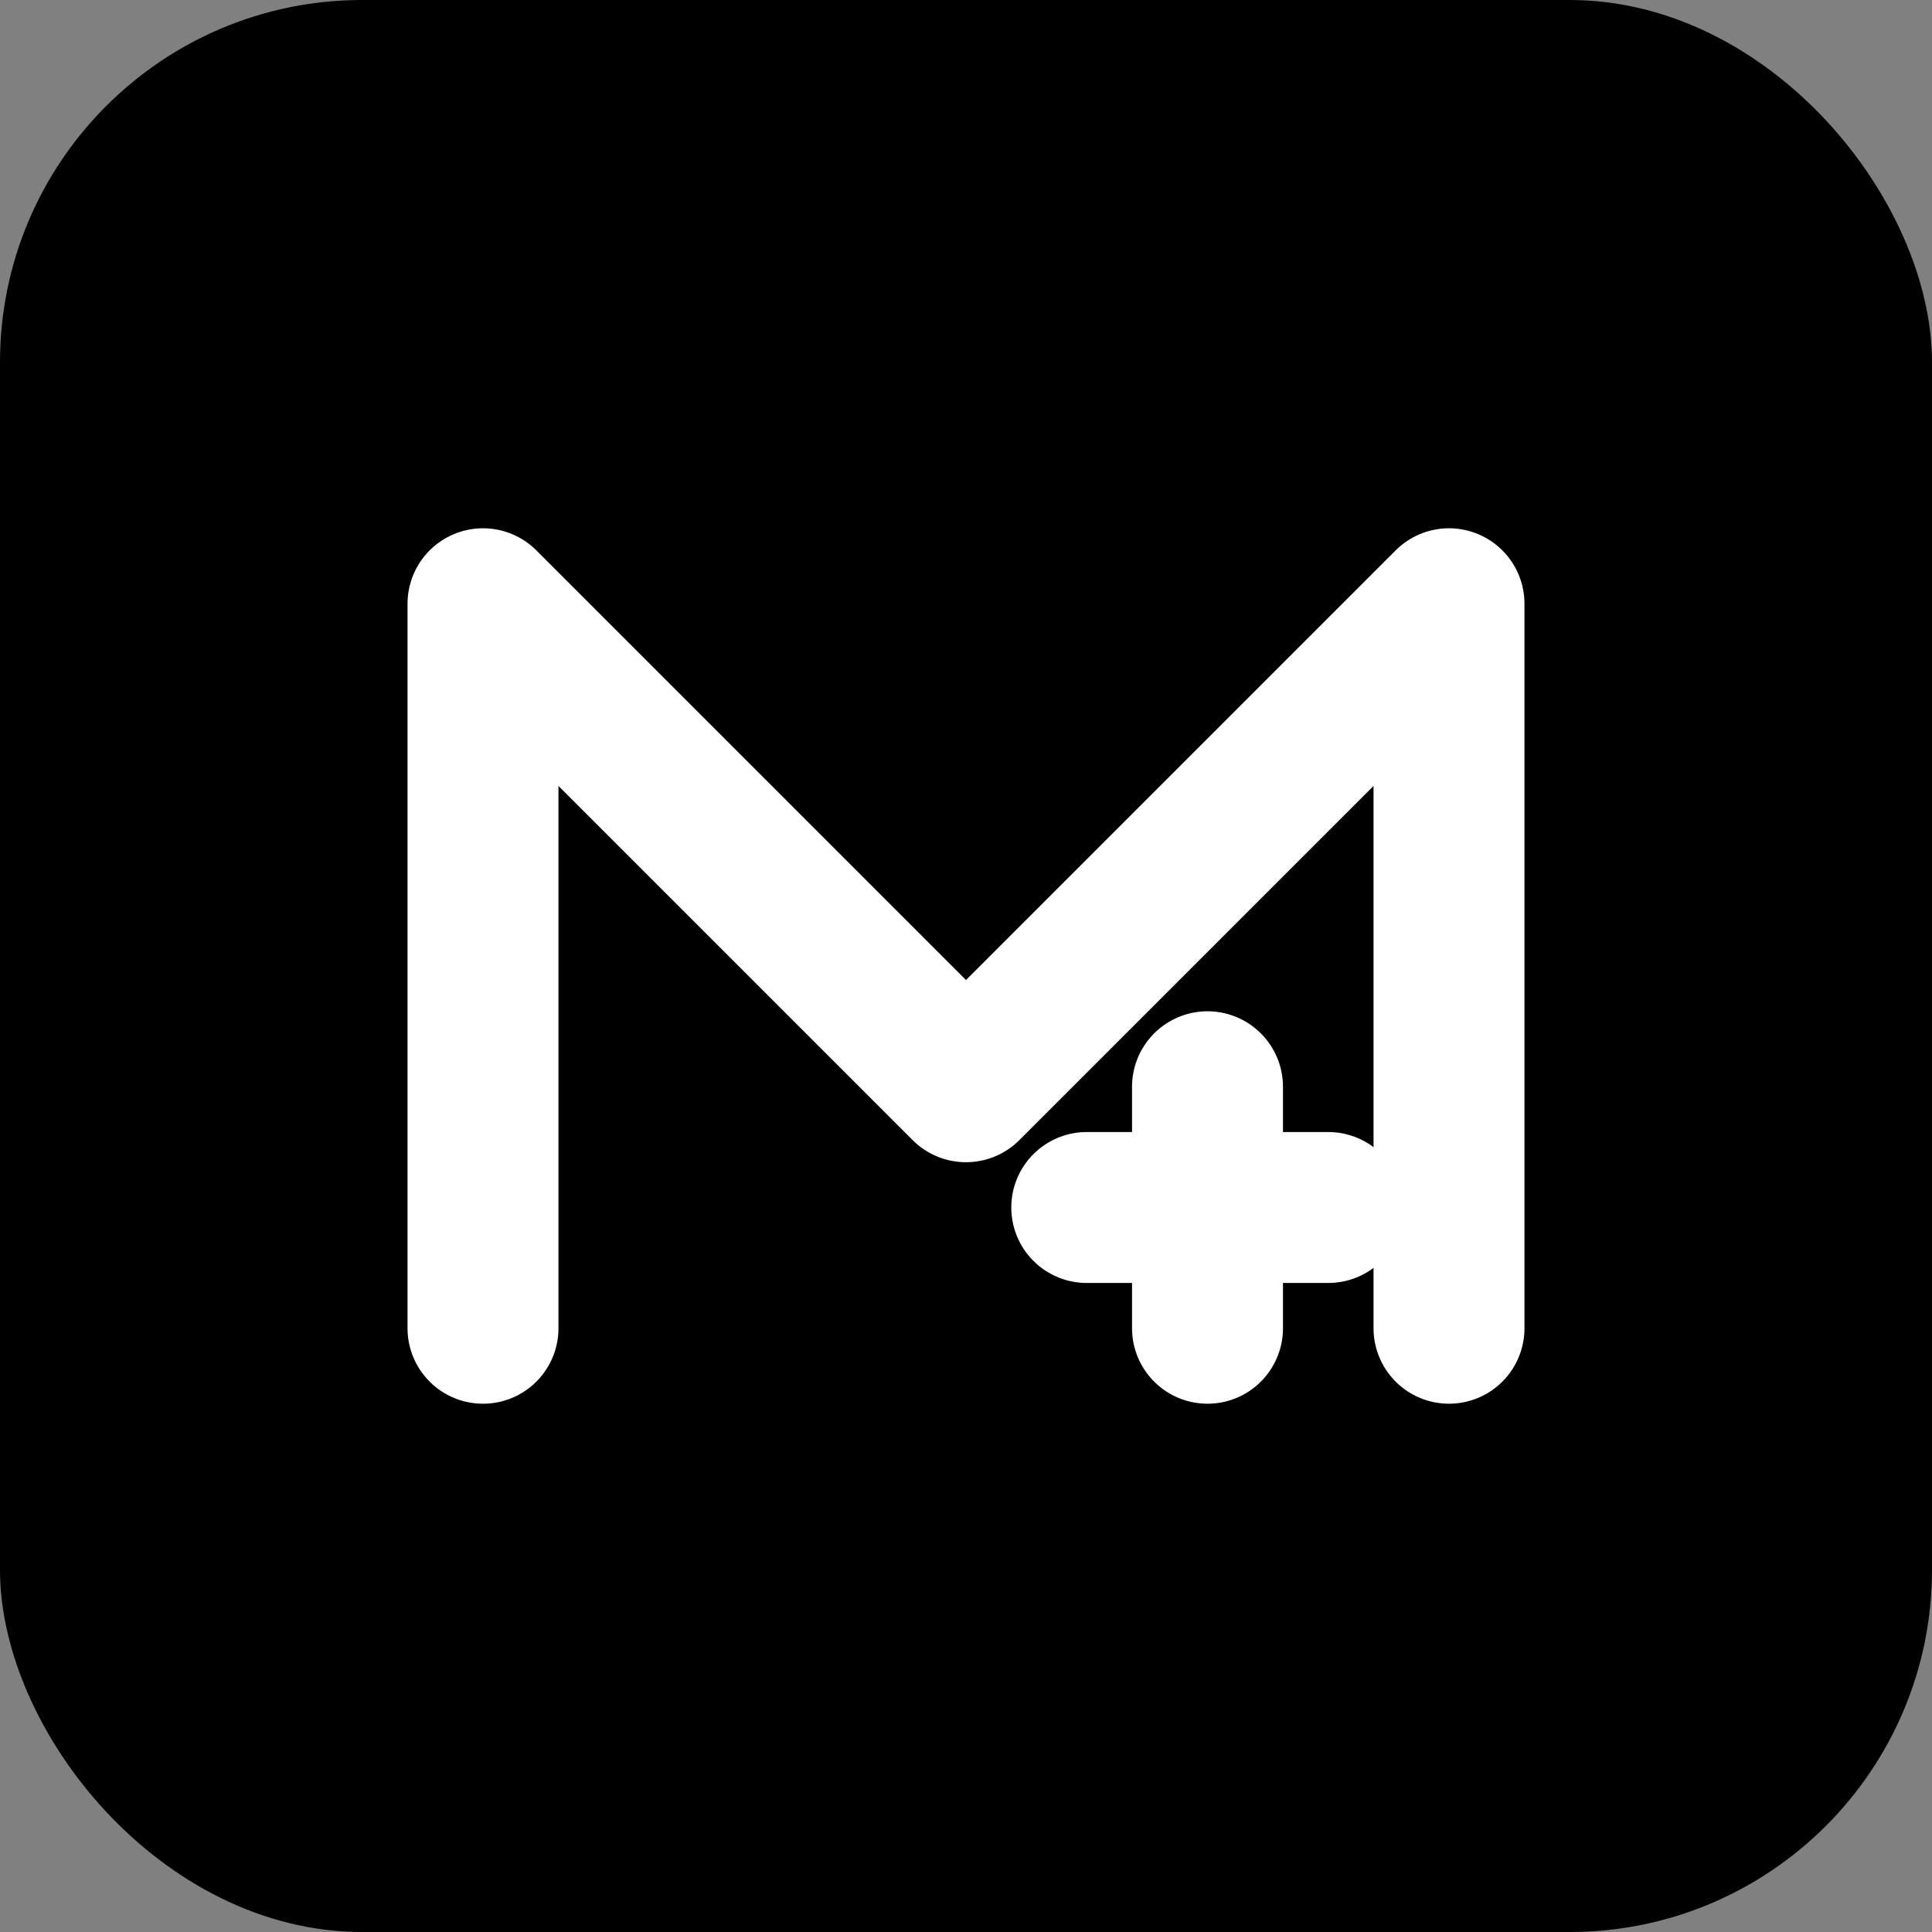
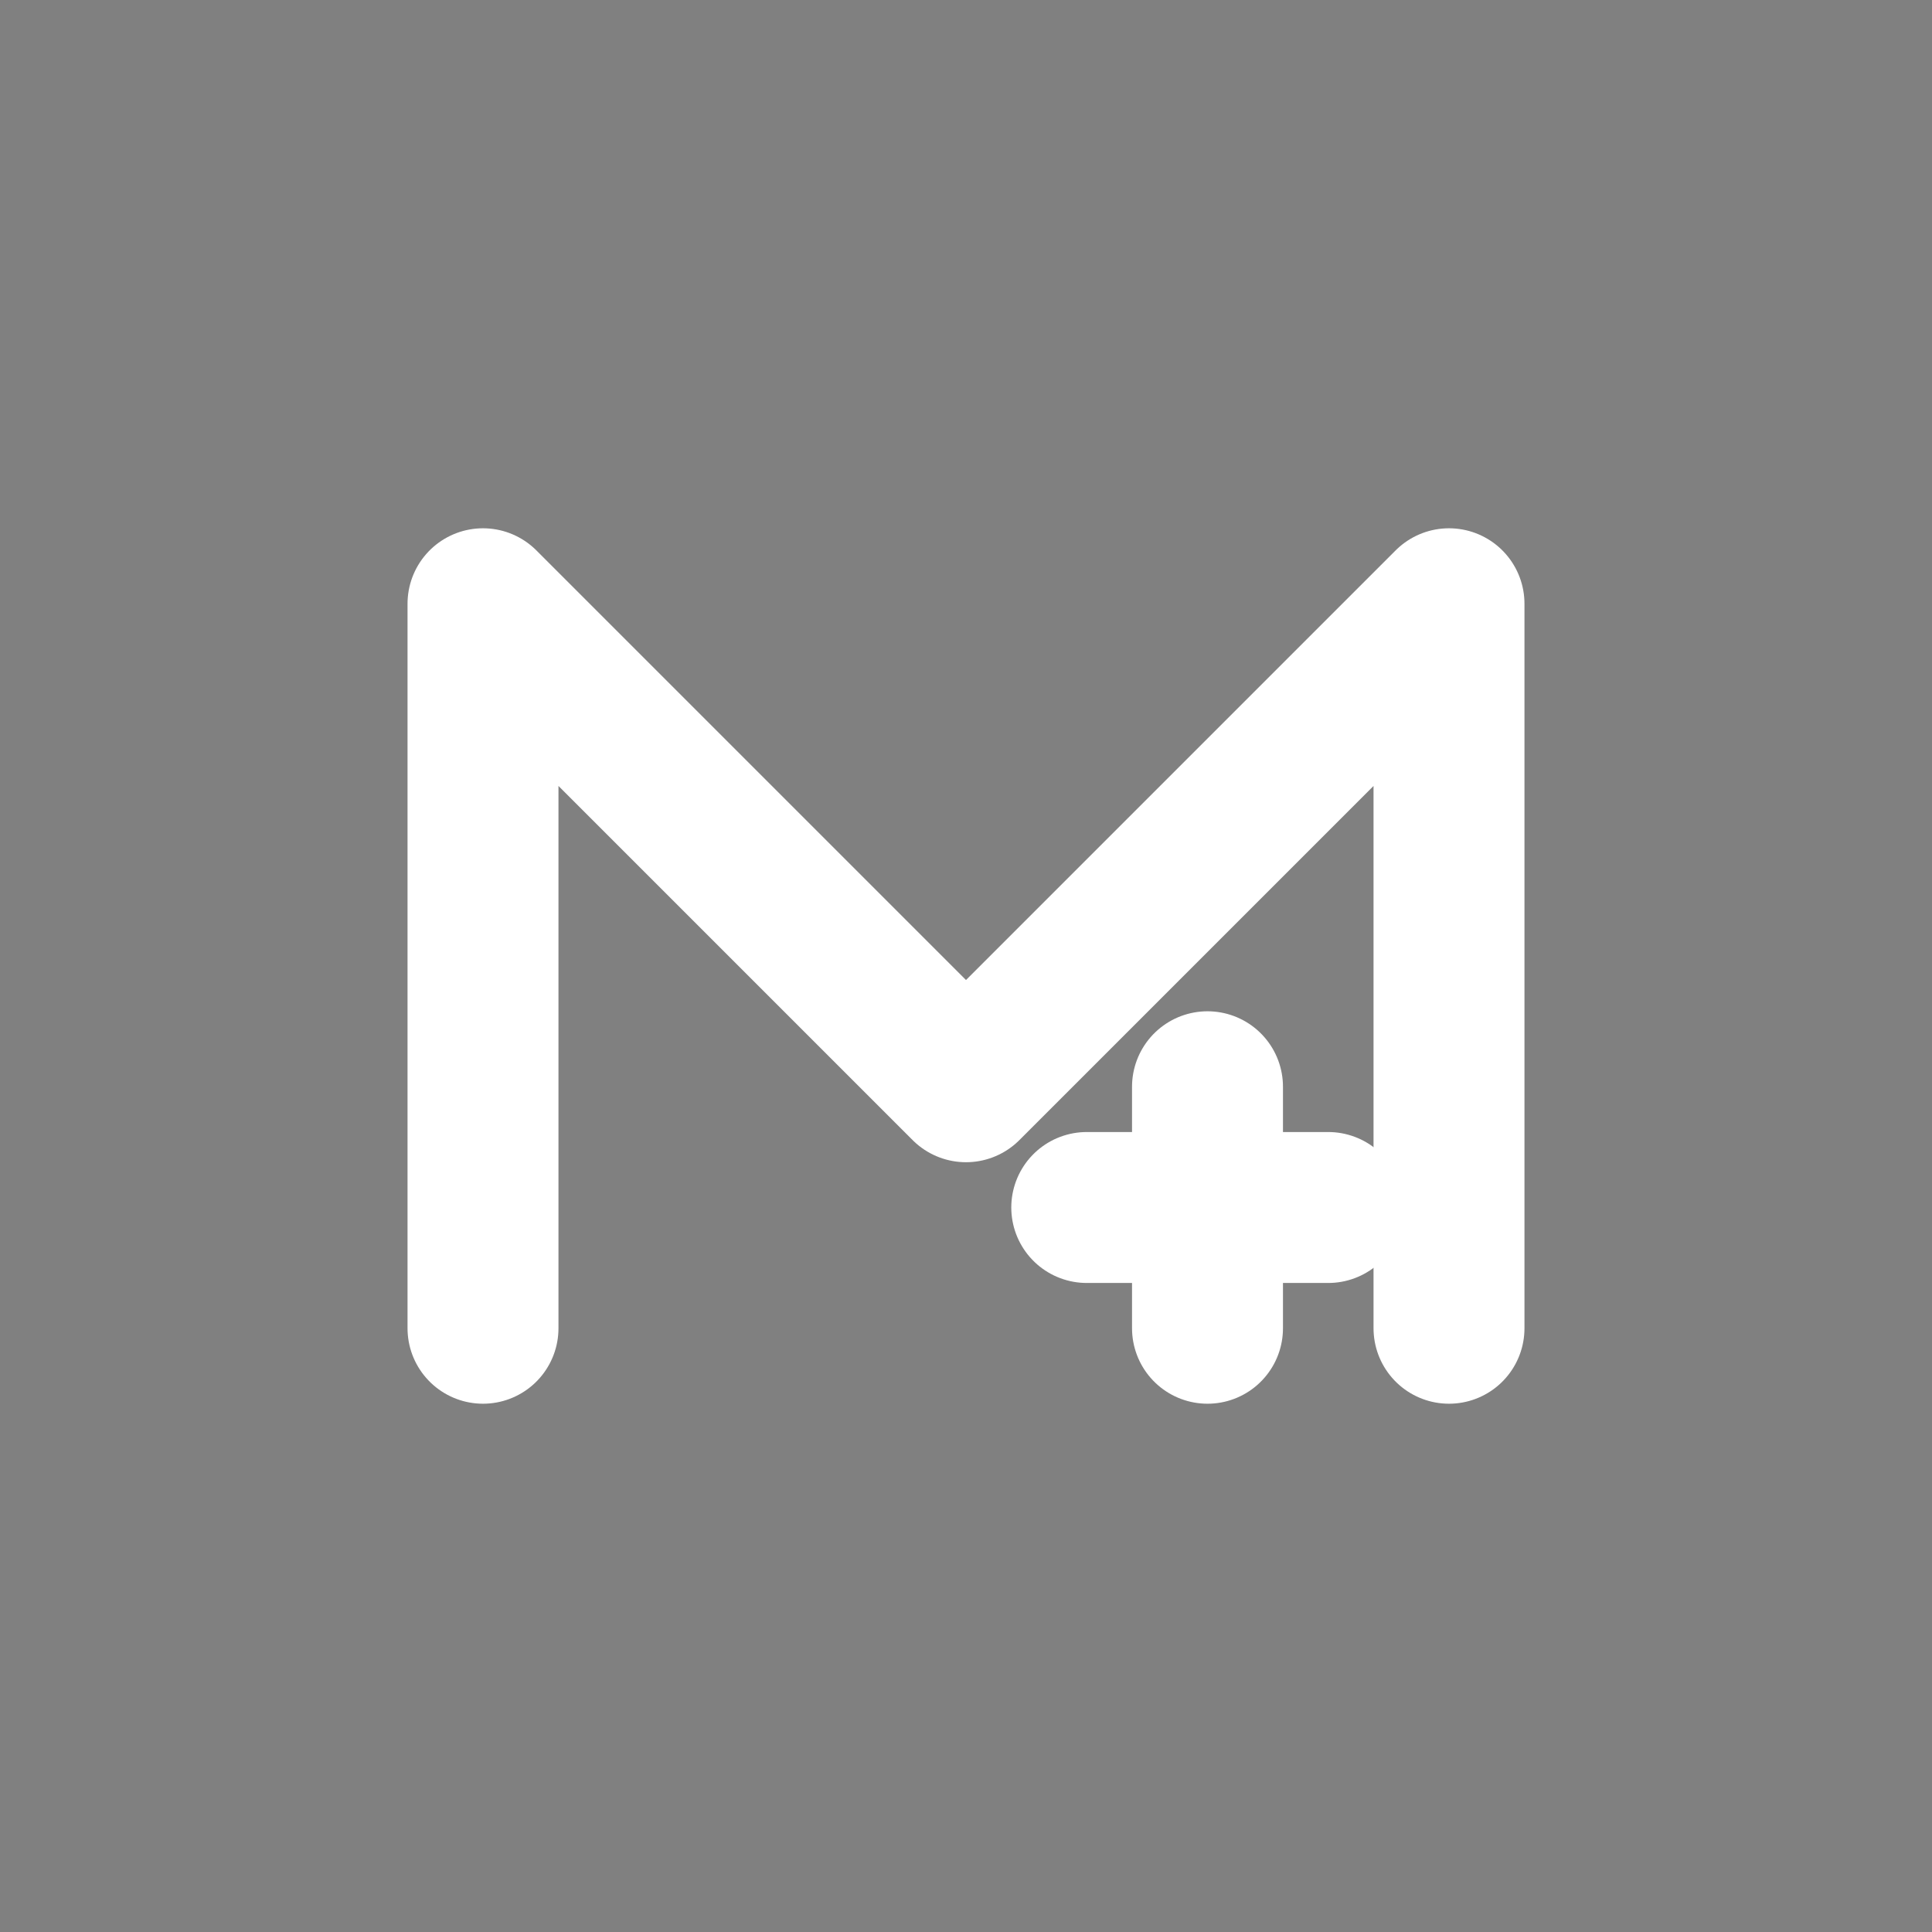
<svg xmlns="http://www.w3.org/2000/svg" width="32" height="32" viewBox="0 0 32 32" fill="none">
  <rect x="0" y="0" width="32" height="32" fill="#808080" stroke="none" />
-   <rect width="32" height="32" rx="6" fill="#000000" />
  <path d="M8 10 L8 22 M8 10 L16 18 M16 18 L24 10 M24 10 L24 22" stroke="#FFFFFF" stroke-width="2.5" stroke-linecap="round" stroke-linejoin="round" />
  <path d="M18 20 L22 20 M20 18 L20 22" stroke="#FFFFFF" stroke-width="2.5" stroke-linecap="round" />
</svg>